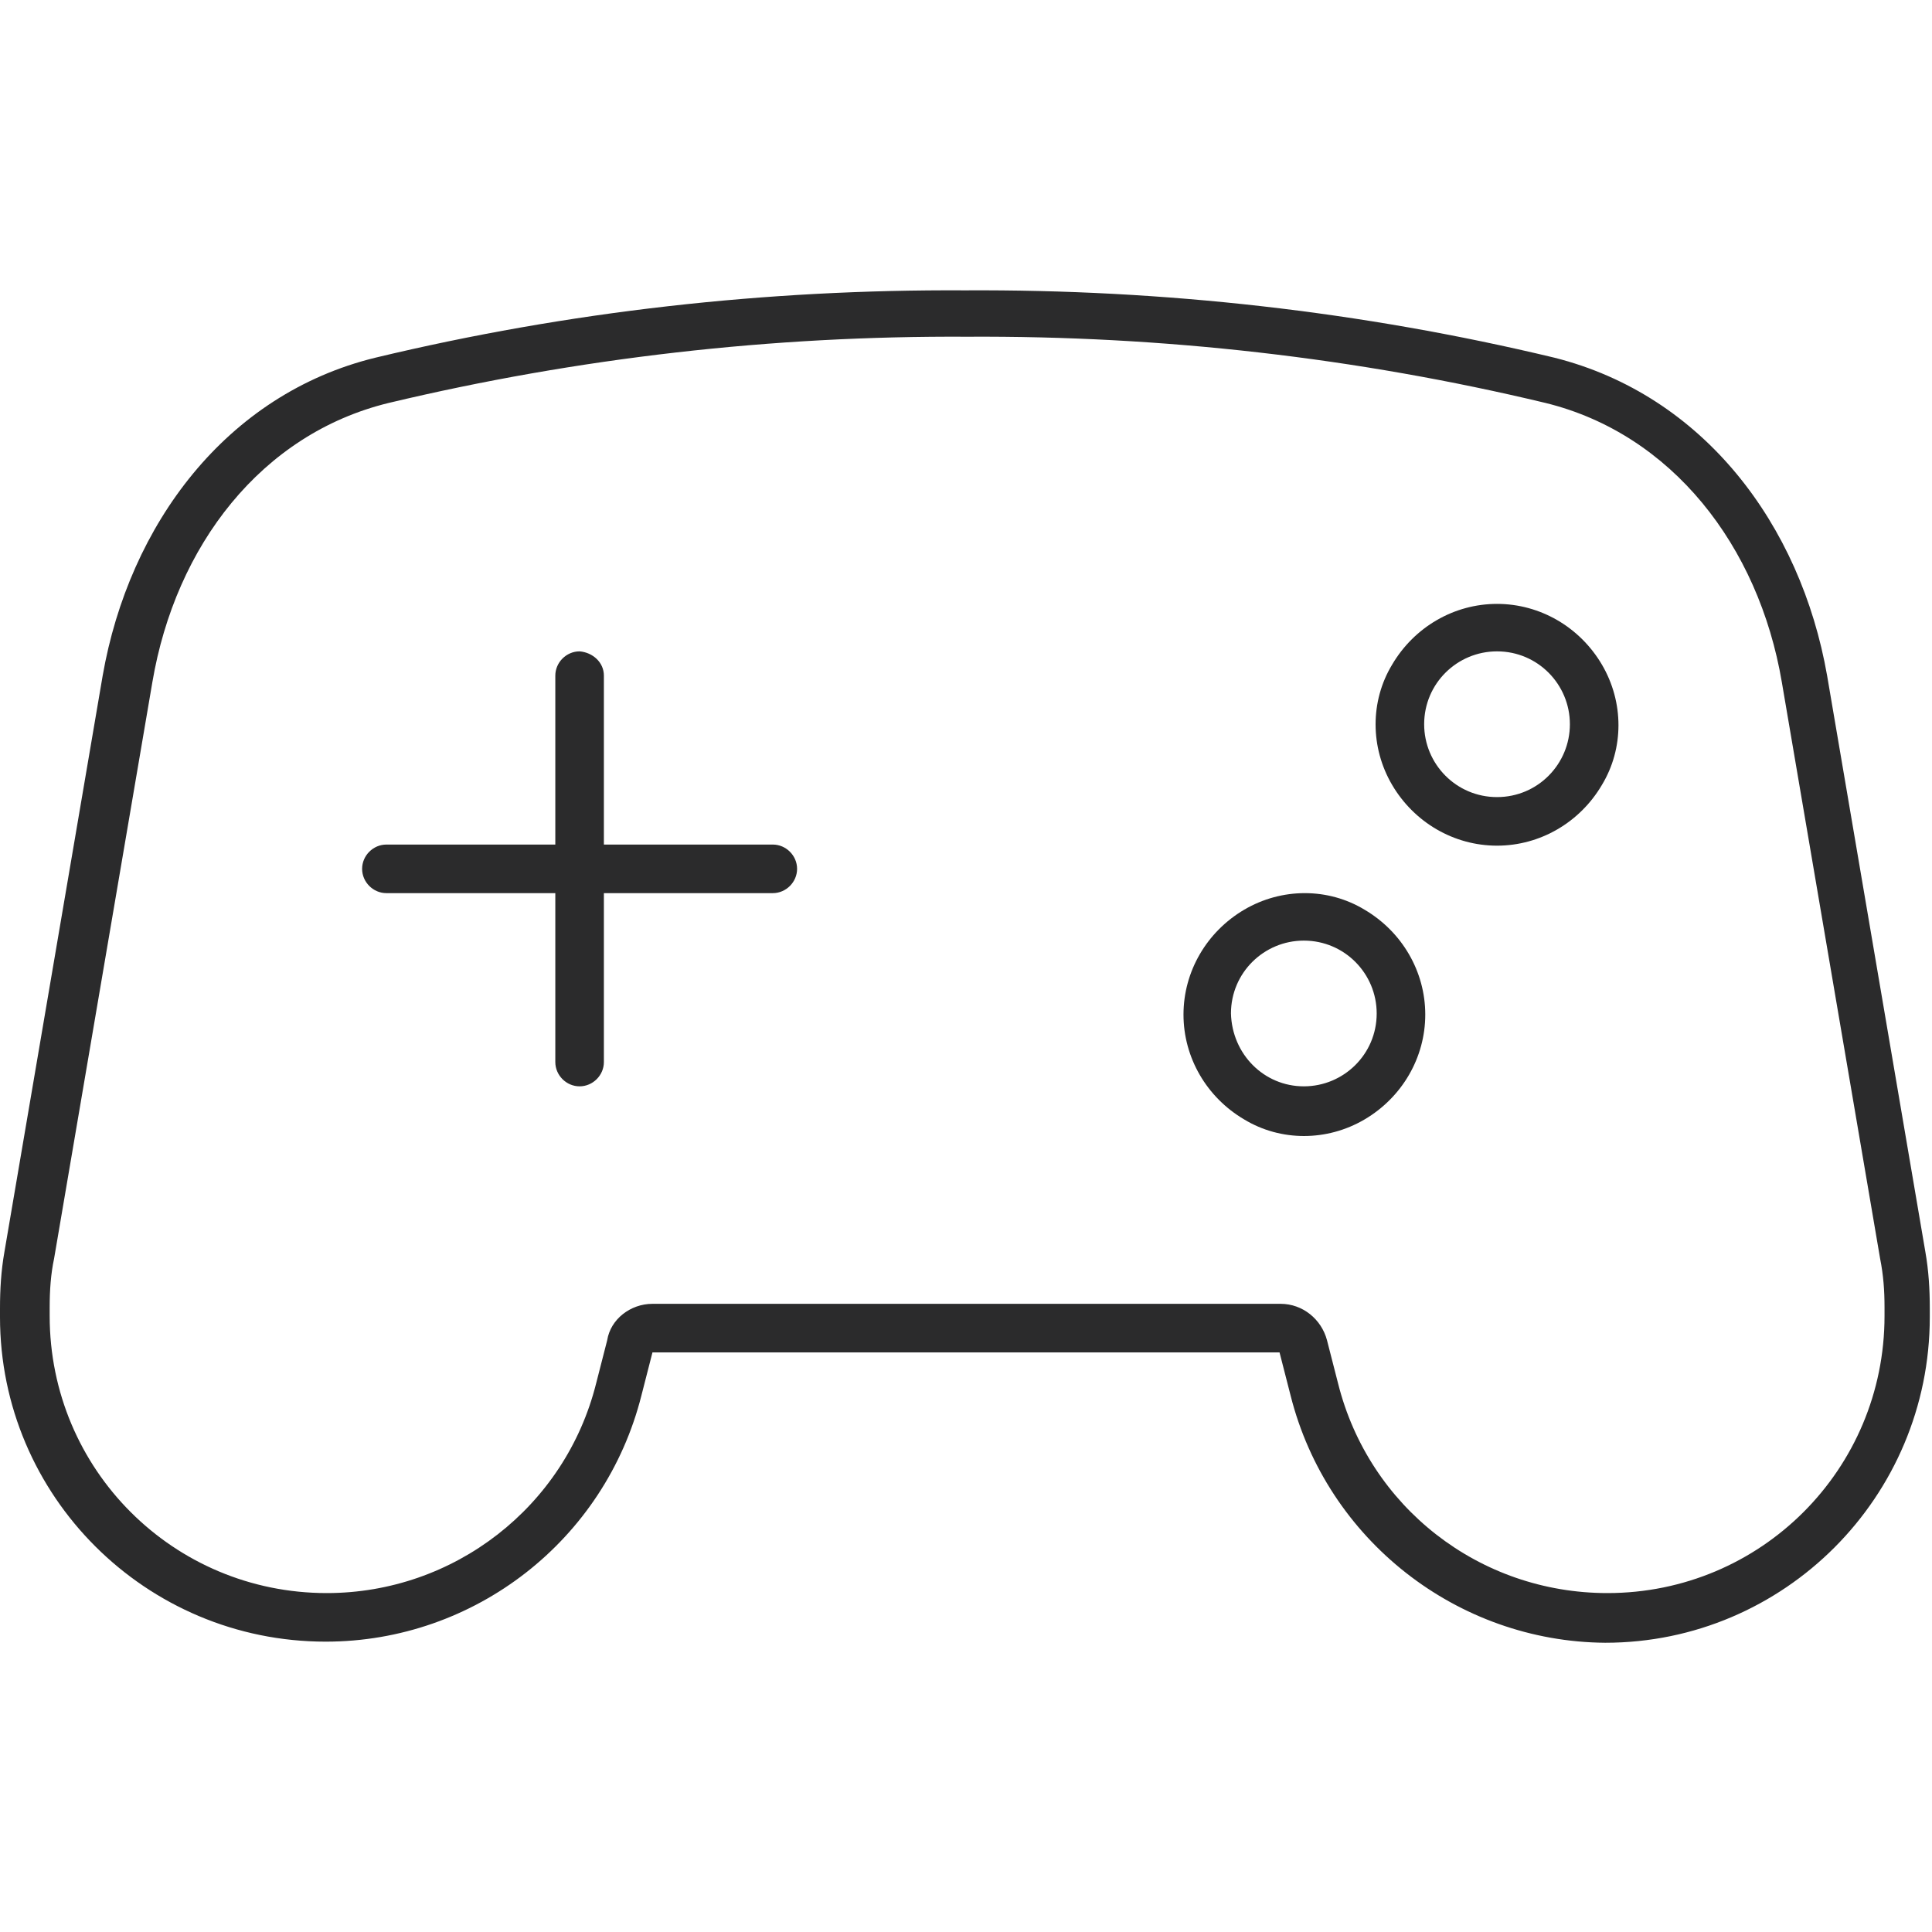
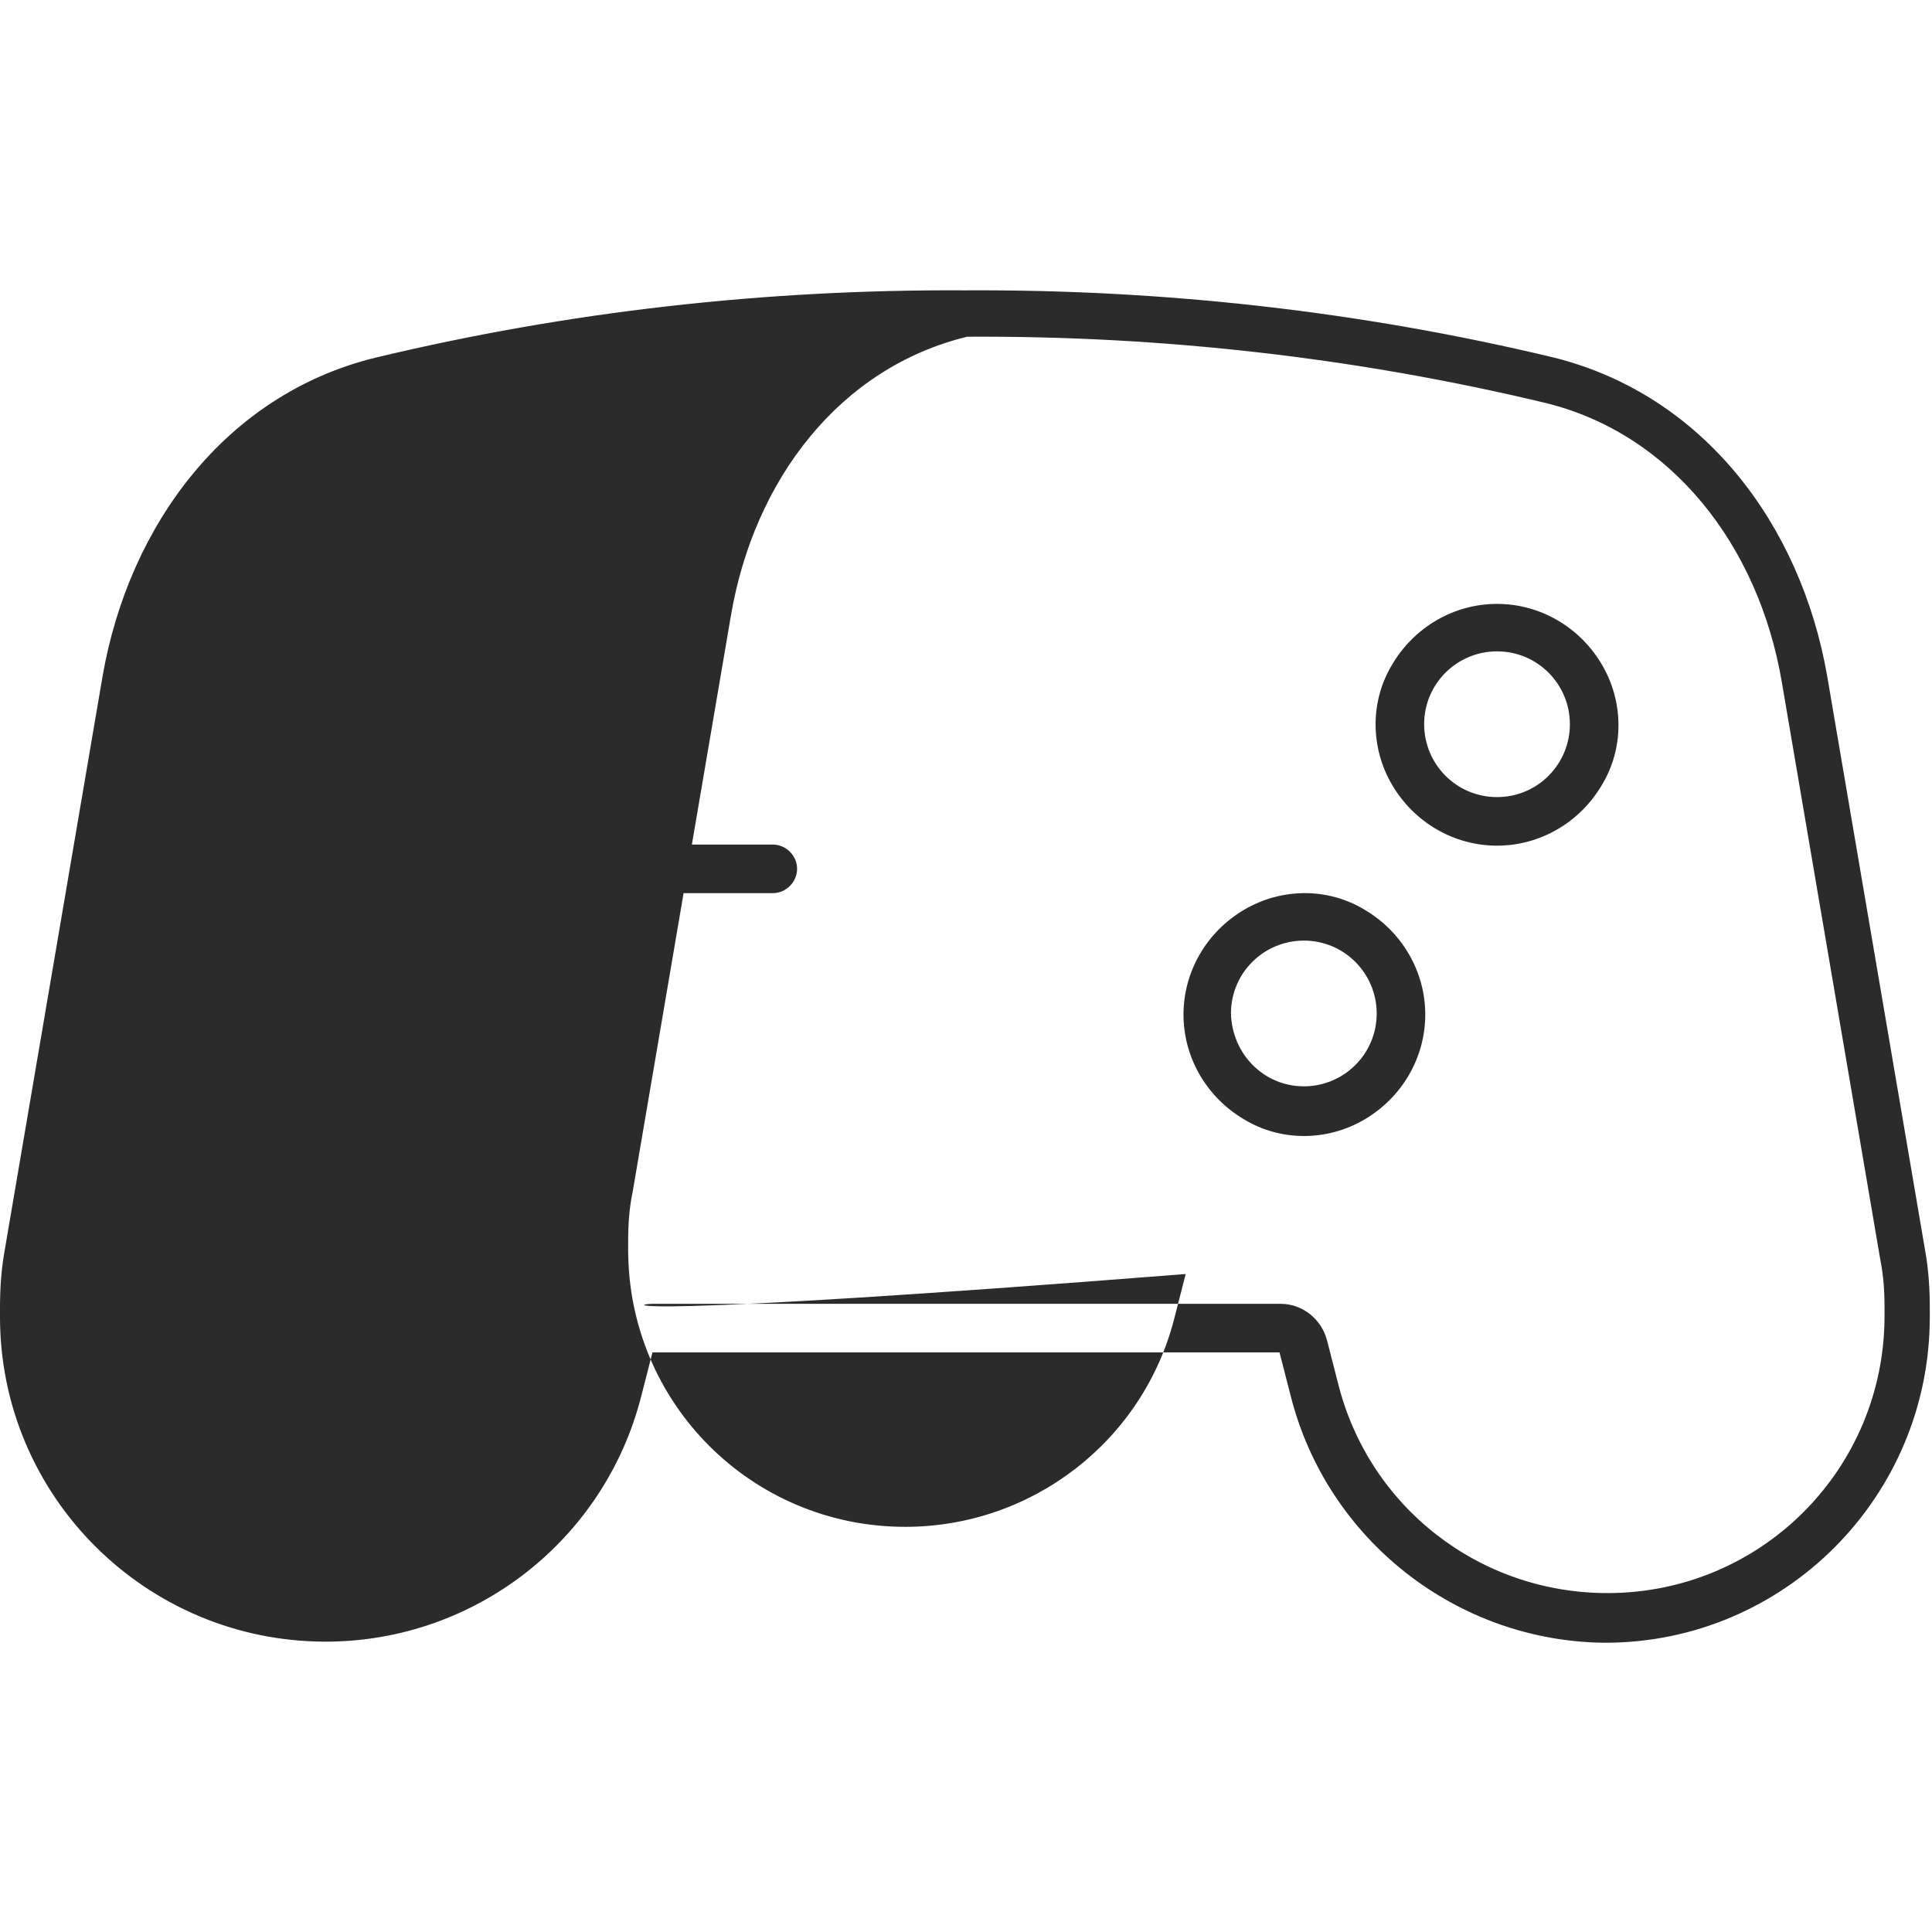
<svg xmlns="http://www.w3.org/2000/svg" version="1.1" id="Ebene_1" x="0px" y="0px" viewBox="0 0 175 175" style="enable-background:new 0 0 175 175;" xml:space="preserve">
  <style type="text/css">
	.st0{fill:#2B2B2C;}
</style>
-   <path class="st0" d="M59.1,118.1h56.9c2,0,3.7,1.4,4.2,3.3l1,3.9c2.8,11.2,12.8,19,24.4,19c13.9,0,25.1-11.2,25.1-25.1v-0.8  c0-1.5-0.1-2.9-0.4-4.4l-8.9-52.2c-2.1-12.4-10-22.5-21.4-25.3c-17.1-4.1-34.7-6.1-52.4-6c-17.6-0.1-35.2,1.9-52.4,6  c-11.5,2.8-19.3,12.9-21.4,25.3l-8.9,52.2c-0.3,1.4-0.4,2.9-0.4,4.4v0.8c0,13.9,11.2,25.1,25.1,25.1c11.5,0,21.6-7.8,24.4-19l1-3.9  C55.3,119.5,57.1,118.1,59.1,118.1L59.1,118.1z M116.9,126.4l-1-3.9H59.1l-1,3.9c-3.3,13.1-15.1,22.3-28.6,22.3  C13.2,148.7,0,135.5,0,119.3v-0.8c0-1.7,0.1-3.4,0.4-5.1l8.9-52.2c2.4-13.7,11.2-25.5,24.7-28.8c17.5-4.2,35.4-6.2,53.4-6.1  c18-0.1,35.9,1.9,53.4,6.1c13.5,3.4,22.3,15.1,24.7,28.8l8.9,52.2c0.3,1.7,0.4,3.4,0.4,5.1v0.8c0,16.3-13.2,29.5-29.4,29.5  c0,0,0,0,0,0C132,148.7,120.2,139.5,116.9,126.4z M54.7,61.2v15.3H70c1.2,0,2.2,1,2.2,2.2c0,1.2-1,2.2-2.2,2.2H54.7v15.3  c0,1.2-1,2.2-2.2,2.2c-1.2,0-2.2-1-2.2-2.2V80.9H35c-1.2,0-2.2-1-2.2-2.2c0-1.2,1-2.2,2.2-2.2h15.3V61.2c0-1.2,1-2.2,2.2-2.2  C53.7,59.1,54.7,60,54.7,61.2z M107.2,91.9c0-3.9,2.1-7.5,5.5-9.5c3.4-2,7.6-2,10.9,0c3.4,2,5.5,5.6,5.5,9.5c0,3.9-2.1,7.5-5.5,9.5  c-3.4,2-7.6,2-10.9,0C109.3,99.4,107.2,95.8,107.2,91.9z M118.1,98.4c3.6,0,6.6-2.9,6.6-6.6c0-3.6-2.9-6.6-6.6-6.6  c-3.6,0-6.6,2.9-6.6,6.6C111.6,95.5,114.5,98.4,118.1,98.4L118.1,98.4z M135.6,54.7c3.9,0,7.5,2.1,9.5,5.5c2,3.4,2,7.6,0,10.9  c-2,3.4-5.6,5.5-9.5,5.5c-3.9,0-7.5-2.1-9.5-5.5c-2-3.4-2-7.6,0-10.9C128.1,56.8,131.7,54.7,135.6,54.7L135.6,54.7z M142.2,65.6  c0-3.6-2.9-6.6-6.6-6.6c-3.6,0-6.6,2.9-6.6,6.6c0,3.6,2.9,6.6,6.6,6.6l0,0C139.3,72.2,142.2,69.2,142.2,65.6L142.2,65.6z" />
+   <path class="st0" d="M59.1,118.1h56.9c2,0,3.7,1.4,4.2,3.3l1,3.9c2.8,11.2,12.8,19,24.4,19c13.9,0,25.1-11.2,25.1-25.1v-0.8  c0-1.5-0.1-2.9-0.4-4.4l-8.9-52.2c-2.1-12.4-10-22.5-21.4-25.3c-17.1-4.1-34.7-6.1-52.4-6c-11.5,2.8-19.3,12.9-21.4,25.3l-8.9,52.2c-0.3,1.4-0.4,2.9-0.4,4.4v0.8c0,13.9,11.2,25.1,25.1,25.1c11.5,0,21.6-7.8,24.4-19l1-3.9  C55.3,119.5,57.1,118.1,59.1,118.1L59.1,118.1z M116.9,126.4l-1-3.9H59.1l-1,3.9c-3.3,13.1-15.1,22.3-28.6,22.3  C13.2,148.7,0,135.5,0,119.3v-0.8c0-1.7,0.1-3.4,0.4-5.1l8.9-52.2c2.4-13.7,11.2-25.5,24.7-28.8c17.5-4.2,35.4-6.2,53.4-6.1  c18-0.1,35.9,1.9,53.4,6.1c13.5,3.4,22.3,15.1,24.7,28.8l8.9,52.2c0.3,1.7,0.4,3.4,0.4,5.1v0.8c0,16.3-13.2,29.5-29.4,29.5  c0,0,0,0,0,0C132,148.7,120.2,139.5,116.9,126.4z M54.7,61.2v15.3H70c1.2,0,2.2,1,2.2,2.2c0,1.2-1,2.2-2.2,2.2H54.7v15.3  c0,1.2-1,2.2-2.2,2.2c-1.2,0-2.2-1-2.2-2.2V80.9H35c-1.2,0-2.2-1-2.2-2.2c0-1.2,1-2.2,2.2-2.2h15.3V61.2c0-1.2,1-2.2,2.2-2.2  C53.7,59.1,54.7,60,54.7,61.2z M107.2,91.9c0-3.9,2.1-7.5,5.5-9.5c3.4-2,7.6-2,10.9,0c3.4,2,5.5,5.6,5.5,9.5c0,3.9-2.1,7.5-5.5,9.5  c-3.4,2-7.6,2-10.9,0C109.3,99.4,107.2,95.8,107.2,91.9z M118.1,98.4c3.6,0,6.6-2.9,6.6-6.6c0-3.6-2.9-6.6-6.6-6.6  c-3.6,0-6.6,2.9-6.6,6.6C111.6,95.5,114.5,98.4,118.1,98.4L118.1,98.4z M135.6,54.7c3.9,0,7.5,2.1,9.5,5.5c2,3.4,2,7.6,0,10.9  c-2,3.4-5.6,5.5-9.5,5.5c-3.9,0-7.5-2.1-9.5-5.5c-2-3.4-2-7.6,0-10.9C128.1,56.8,131.7,54.7,135.6,54.7L135.6,54.7z M142.2,65.6  c0-3.6-2.9-6.6-6.6-6.6c-3.6,0-6.6,2.9-6.6,6.6c0,3.6,2.9,6.6,6.6,6.6l0,0C139.3,72.2,142.2,69.2,142.2,65.6L142.2,65.6z" />
</svg>